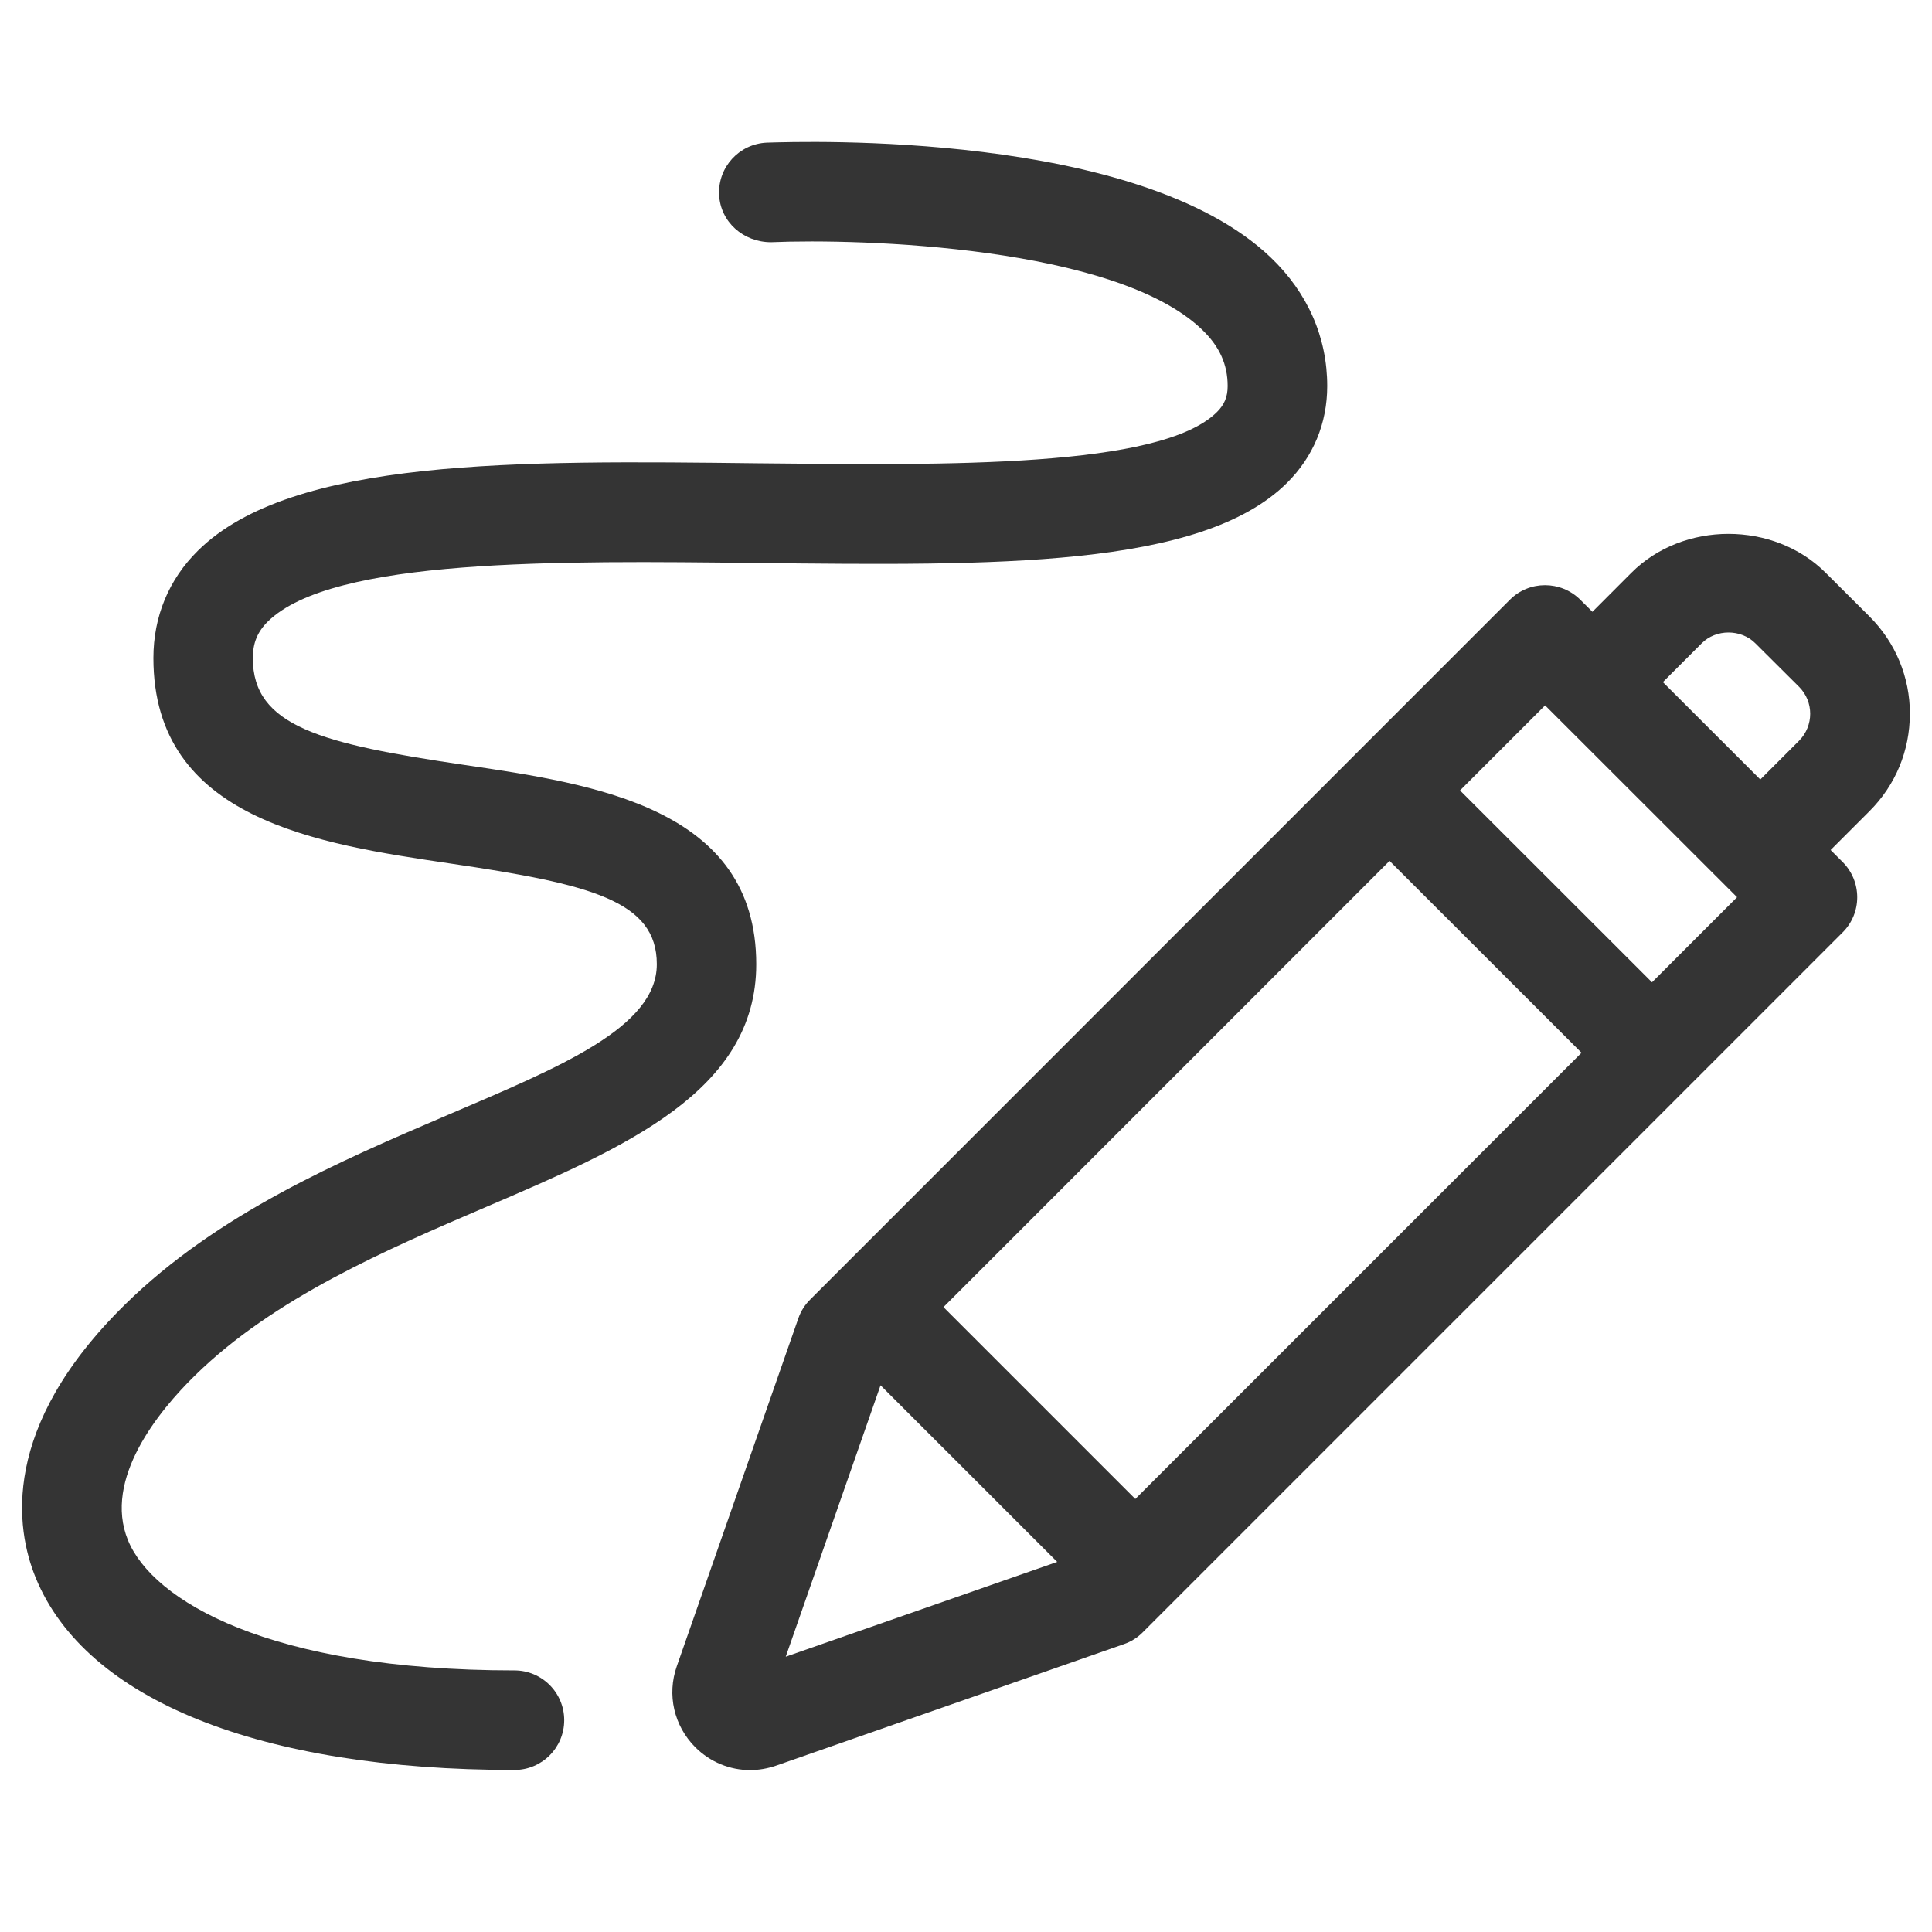
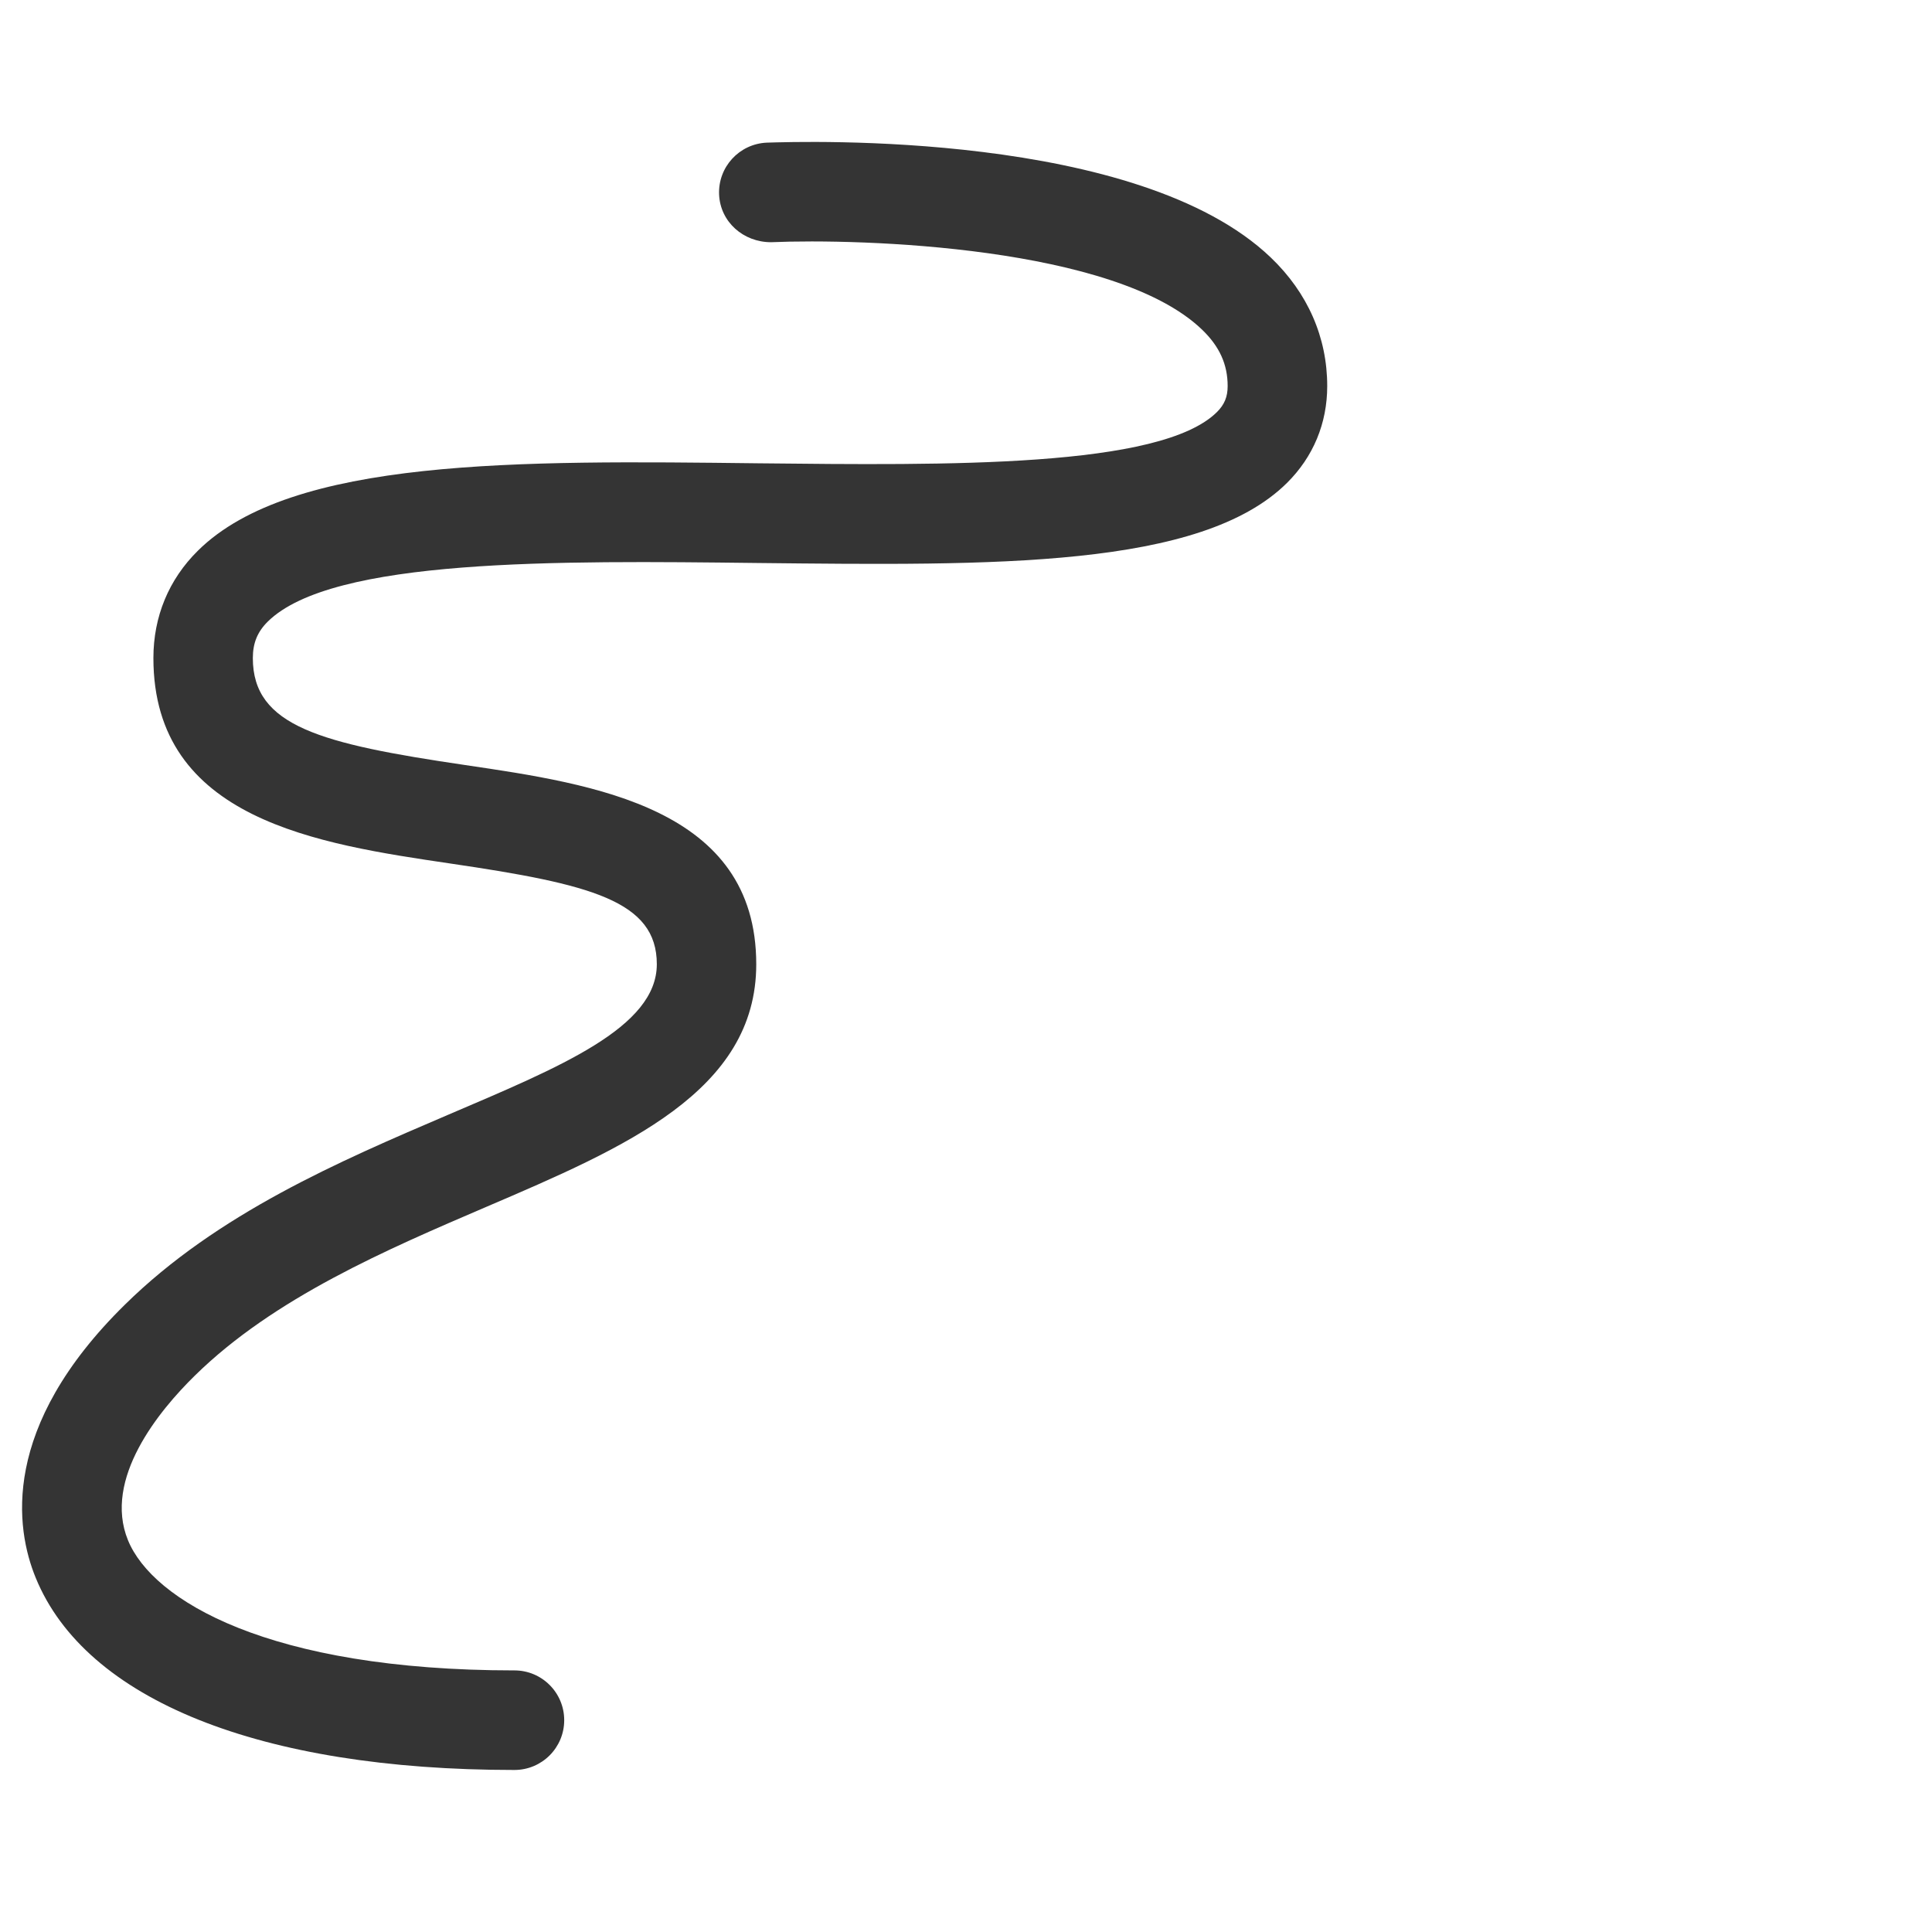
<svg xmlns="http://www.w3.org/2000/svg" id="Pen" viewBox="0 0 300 300">
  <defs>
    <style>.cls-1{fill:#343434;}</style>
  </defs>
-   <path class="cls-1" d="M296.57,110.84c0-5.7-2.23-11.07-6.27-15.11l-6.79-6.77c-8.06-8.08-22.17-8.08-30.21,0l-6.03,6.04-1.89-1.88c-3.02-3-7.93-3.01-10.93,.01l-108.64,108.66c-.83,.82-1.46,1.81-1.84,2.91l-18.88,54.04c-1.55,4.43-.44,9.24,2.87,12.57,2.33,2.32,5.38,3.55,8.52,3.55,1.33,0,2.69-.23,4.03-.69l54.04-18.88c1.1-.38,2.09-1.01,2.91-1.84l108.66-108.66c1.46-1.45,2.27-3.41,2.27-5.46s-.81-4.02-2.27-5.48l-1.86-1.86,6.03-6.03c4.04-4.03,6.27-9.39,6.27-15.11Zm-150.08,92.14l69.28-69.3,29.81,29.79-69.29,69.29-29.79-29.79Zm-9.76,12.13l27.43,27.42-42.15,14.72,14.72-42.14Zm119.79-62.58l-29.81-29.79,13.21-13.21,29.81,29.79-13.21,13.21Zm1.69-46.61l6.04-6.04c2.22-2.22,6.08-2.23,8.32,.01l6.8,6.77c2.29,2.3,2.29,6.04,0,8.35l-6.03,6.03-15.14-15.13Z" />
  <path class="cls-1" d="M79.88,259.38c-38.19,0-56.2-10.89-60.01-20.22-3.89-9.52,4.82-20.1,10.38-25.55,12.3-12.09,29.83-19.59,45.29-26.22,21.54-9.23,41.89-17.94,41.89-37.66,0-24.28-25.08-27.97-45.24-30.94-22.38-3.3-32.93-6.01-32.93-16.6,0-2.34,.72-4.09,2.32-5.67,10-9.87,45.09-9.46,75.97-9.1,36.93,.4,68.89,.82,82.28-12.42,4.09-4.05,6.26-9.26,6.26-15.05,0-7.56-3.02-14.47-8.76-19.96-20.58-19.71-72.45-18.02-78.27-17.84-4.27,.19-7.58,3.79-7.4,8.06,.19,4.26,3.78,7.4,8.06,7.4,14.07-.6,53.45,.64,66.91,13.55,2.73,2.62,4,5.41,4,8.79,0,1.67-.5,2.88-1.67,4.04-8.75,8.68-41.84,8.26-71.22,7.95-37.26-.44-72.44-.86-87.01,13.57-4.53,4.47-6.91,10.24-6.91,16.67,0,25.11,25.59,28.87,46.14,31.91,21.77,3.2,32.03,5.79,32.03,15.63s-15.07,15.97-32.52,23.43c-16.72,7.16-35.67,15.27-50.05,29.41C.02,221.61,2.4,237.34,5.55,245.01c7.76,18.96,34.85,29.83,74.33,29.83,4.27,0,7.73-3.46,7.73-7.73s-3.46-7.73-7.73-7.73Z" />
</svg>